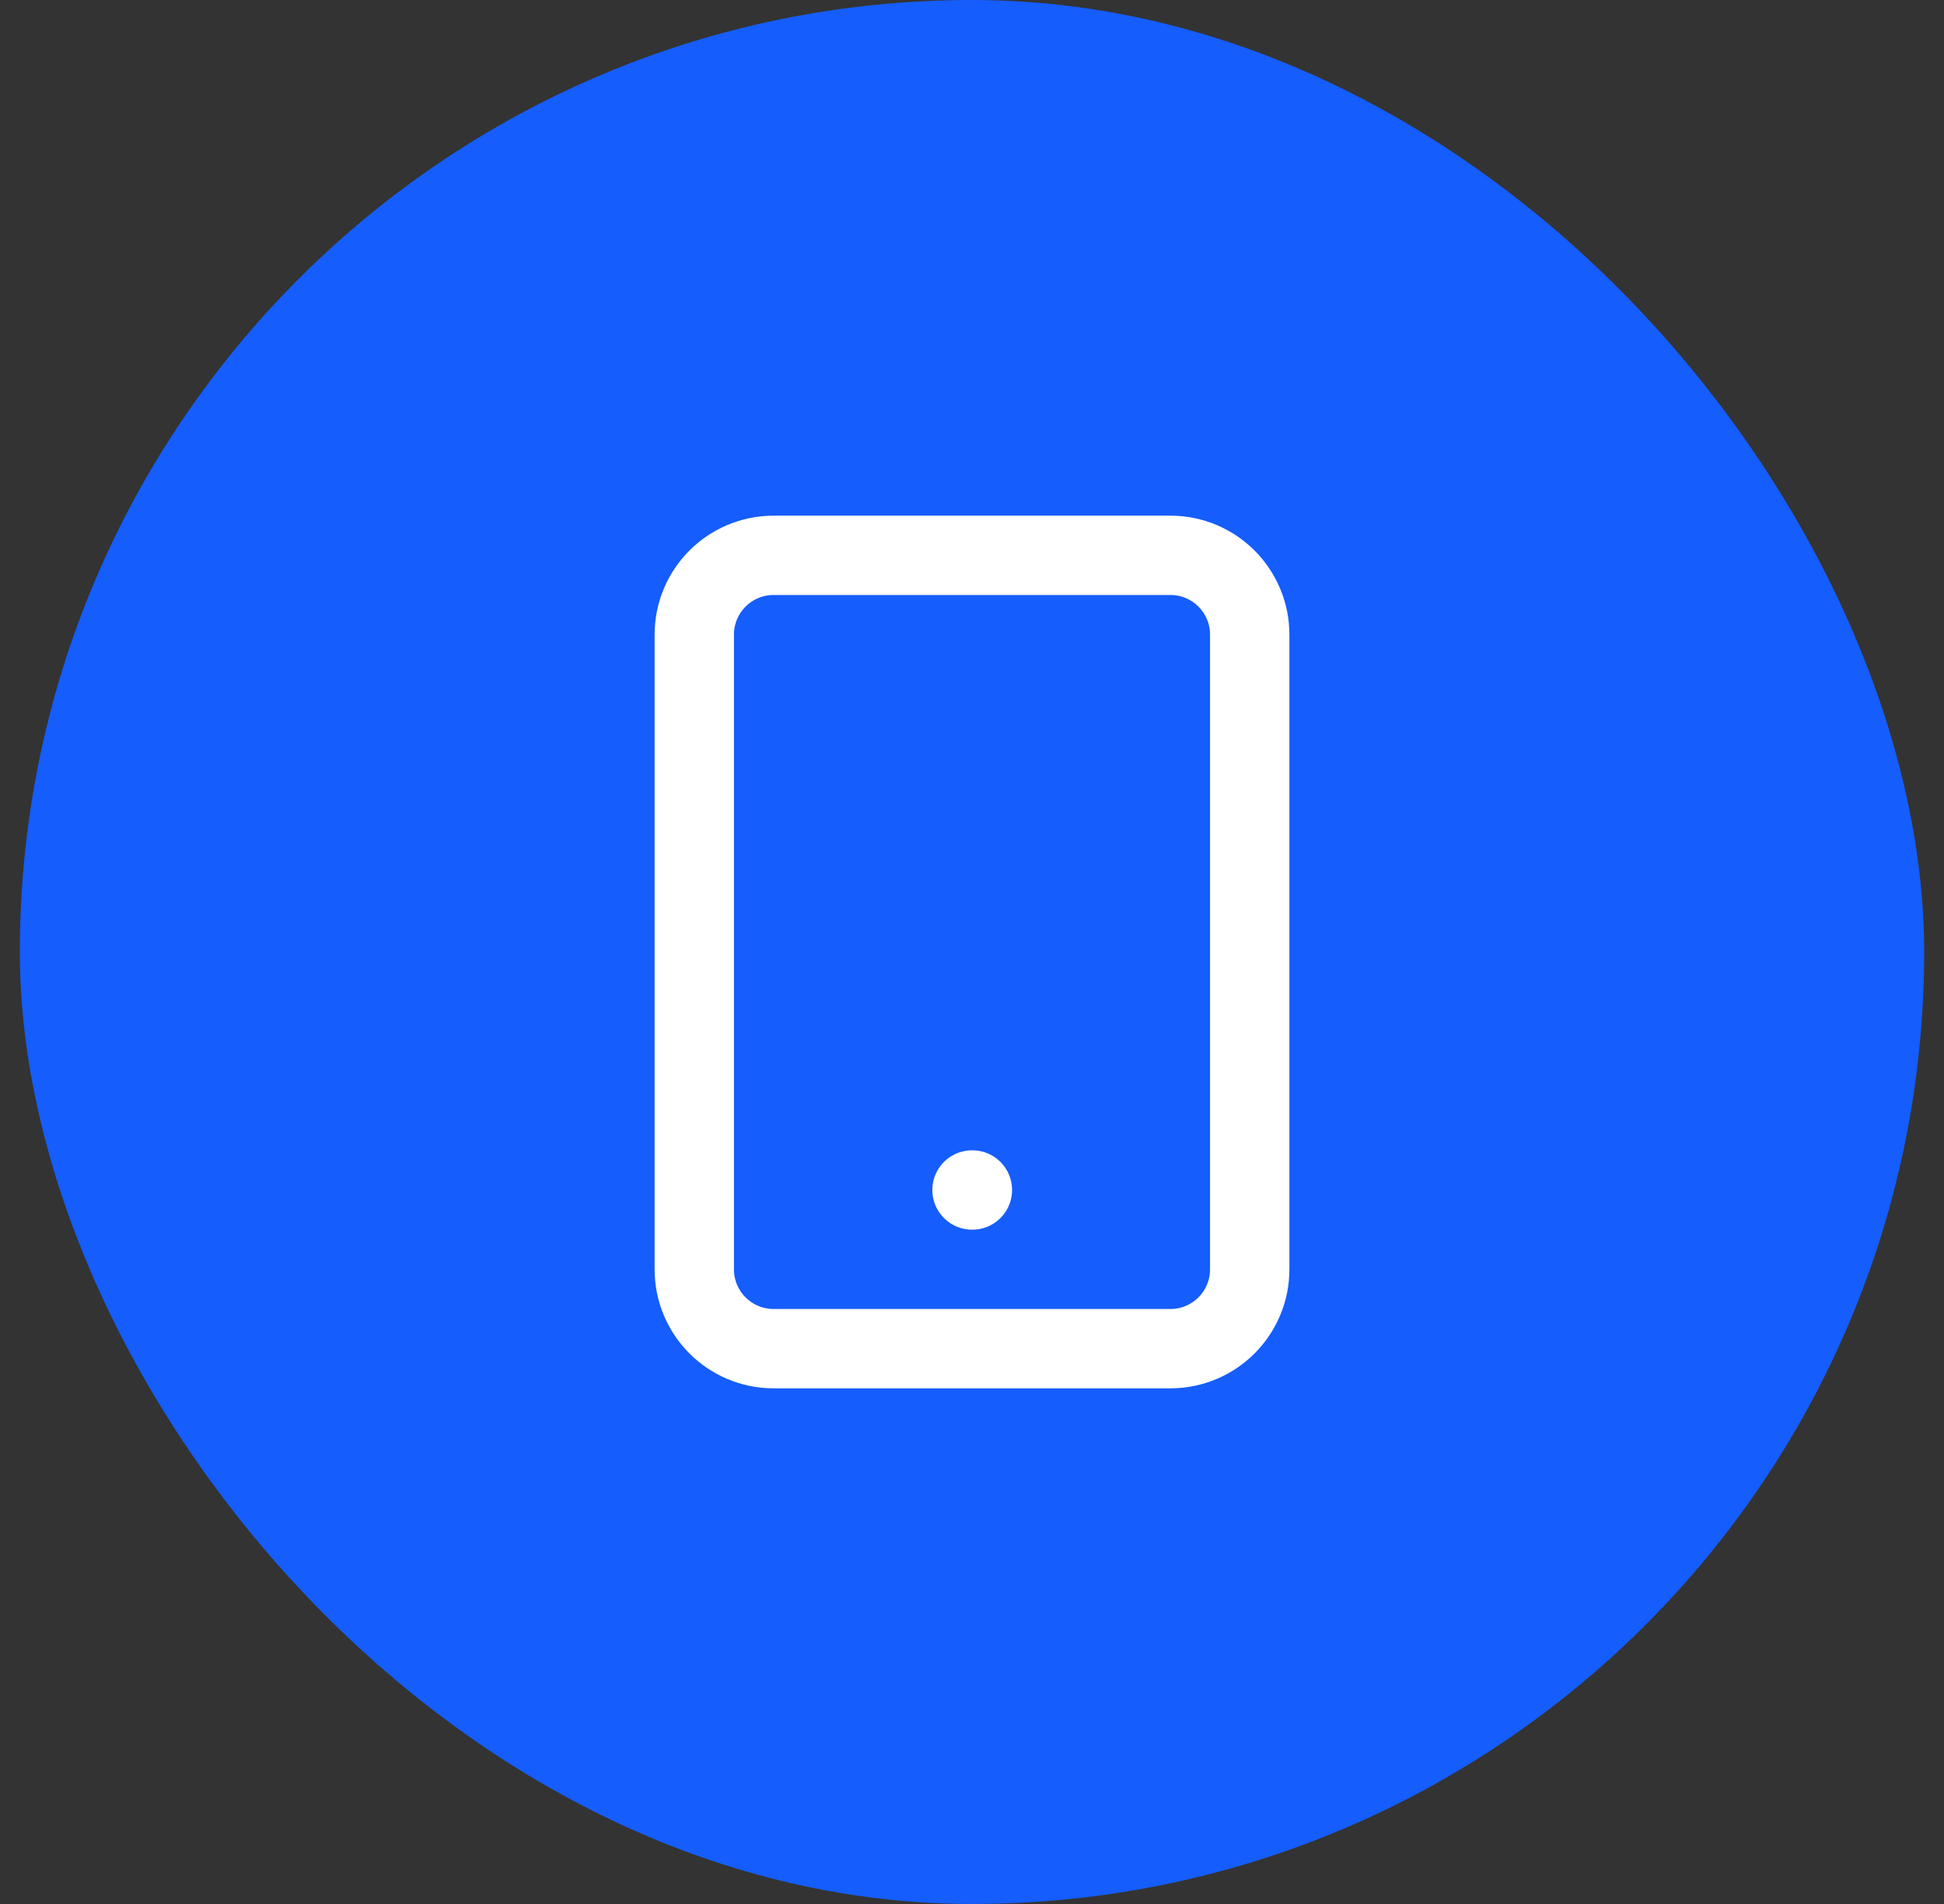
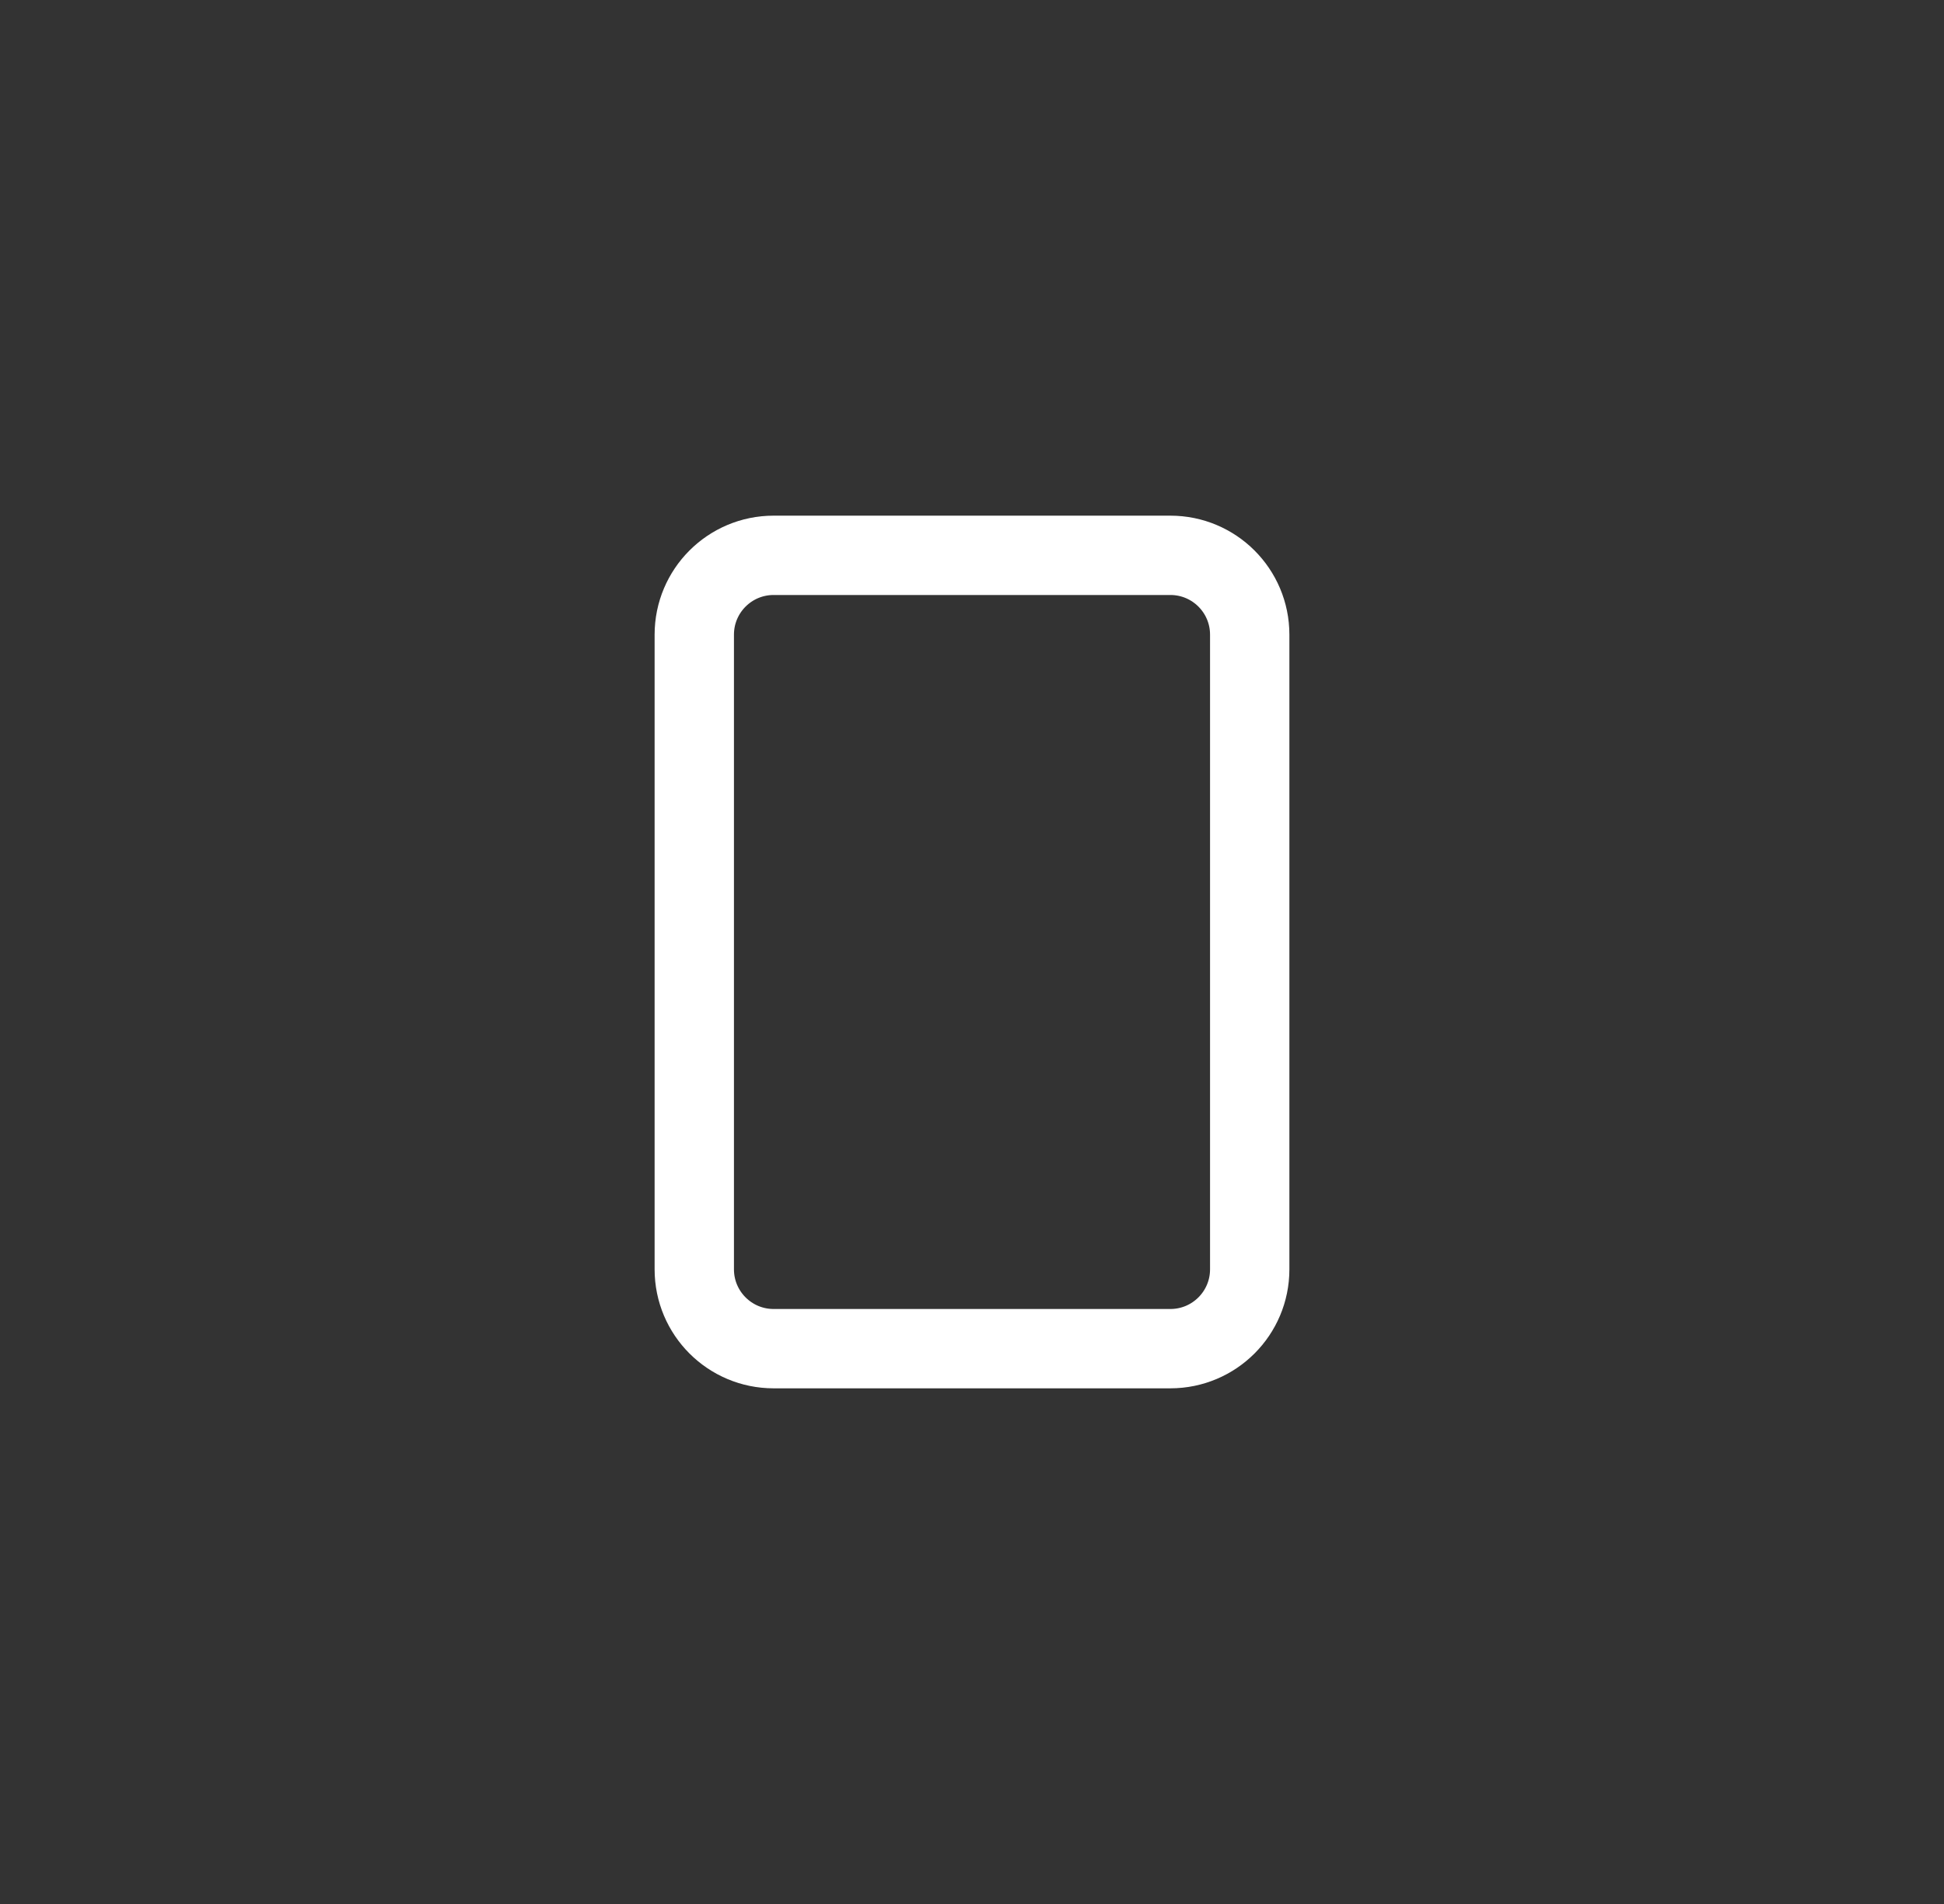
<svg xmlns="http://www.w3.org/2000/svg" width="49" height="48" viewBox="0 0 49 48" fill="none">
  <rect x="0" y="0" width="49" height="48" fill="#333333" stroke="none" />
-   <rect x="0.5" width="48" height="48" rx="24" fill="#155DFC" />
  <path d="M29.5 14H19.5C18.395 14 17.5 14.895 17.5 16V32C17.5 33.105 18.395 34 19.5 34H29.5C30.605 34 31.5 33.105 31.5 32V16C31.5 14.895 30.605 14 29.5 14Z" stroke="white" stroke-width="2" stroke-linecap="round" stroke-linejoin="round" />
-   <path d="M24.5 30H24.51" stroke="white" stroke-width="2" stroke-linecap="round" stroke-linejoin="round" />
</svg>